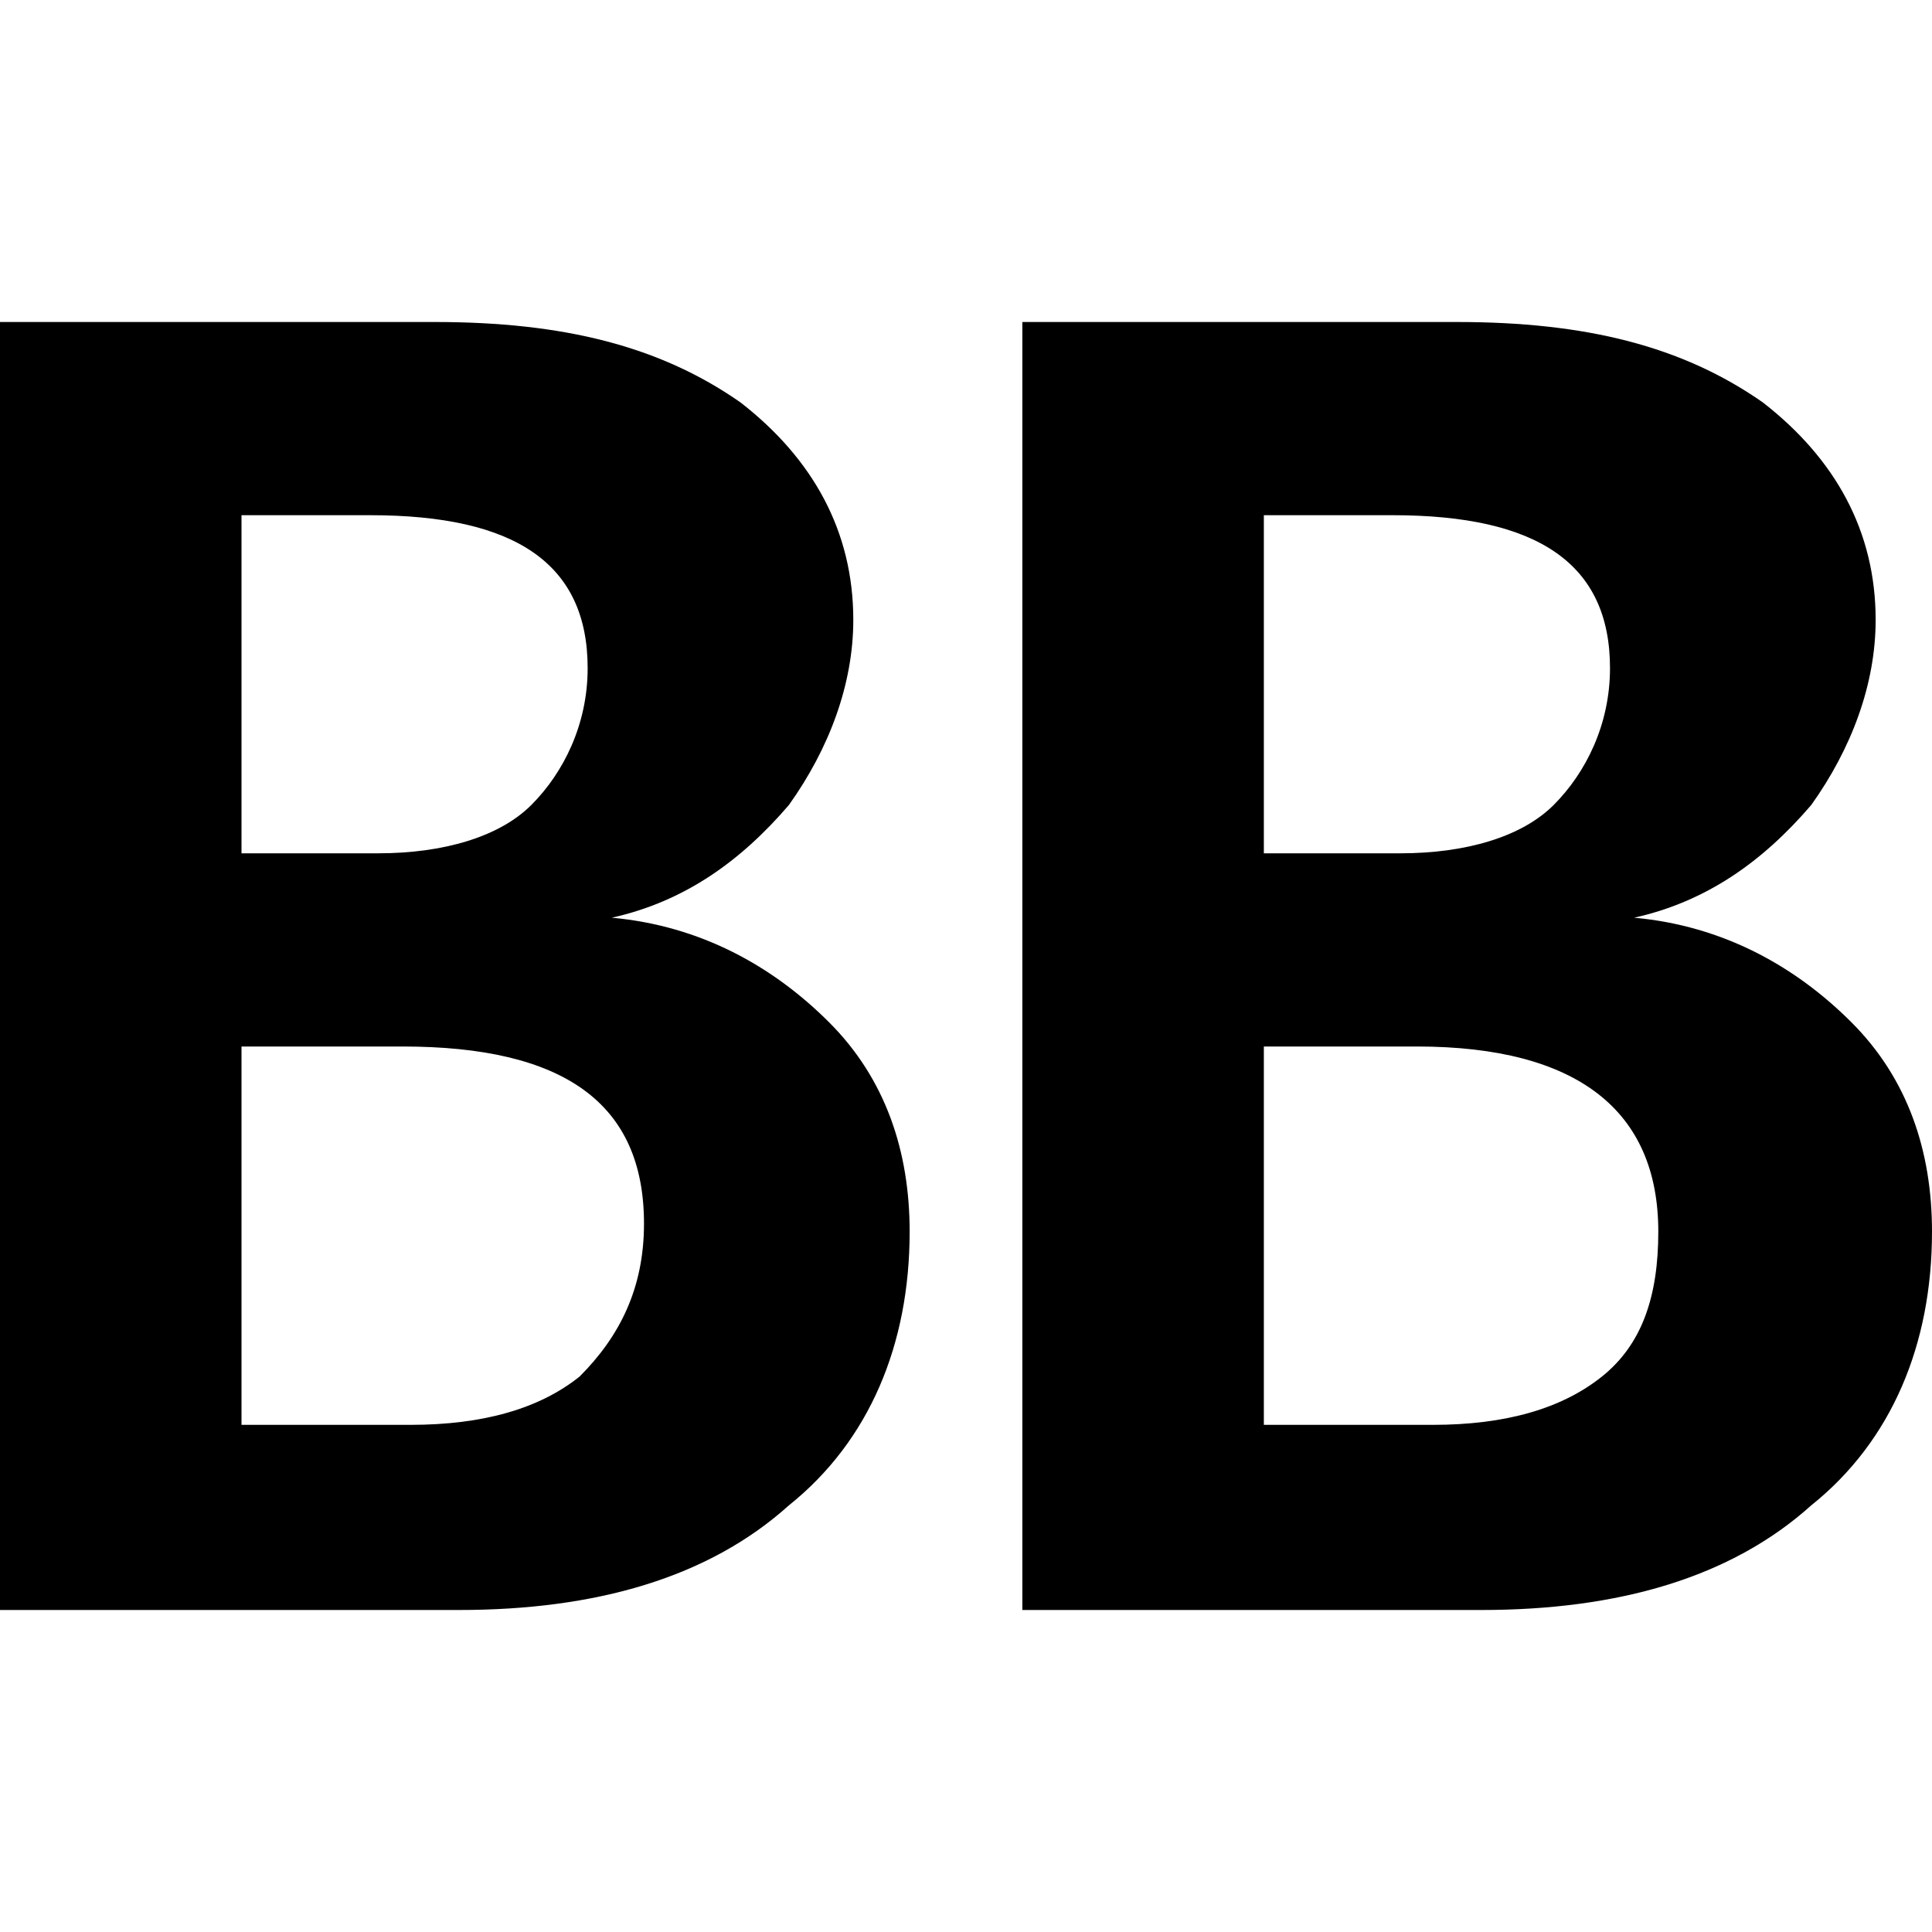
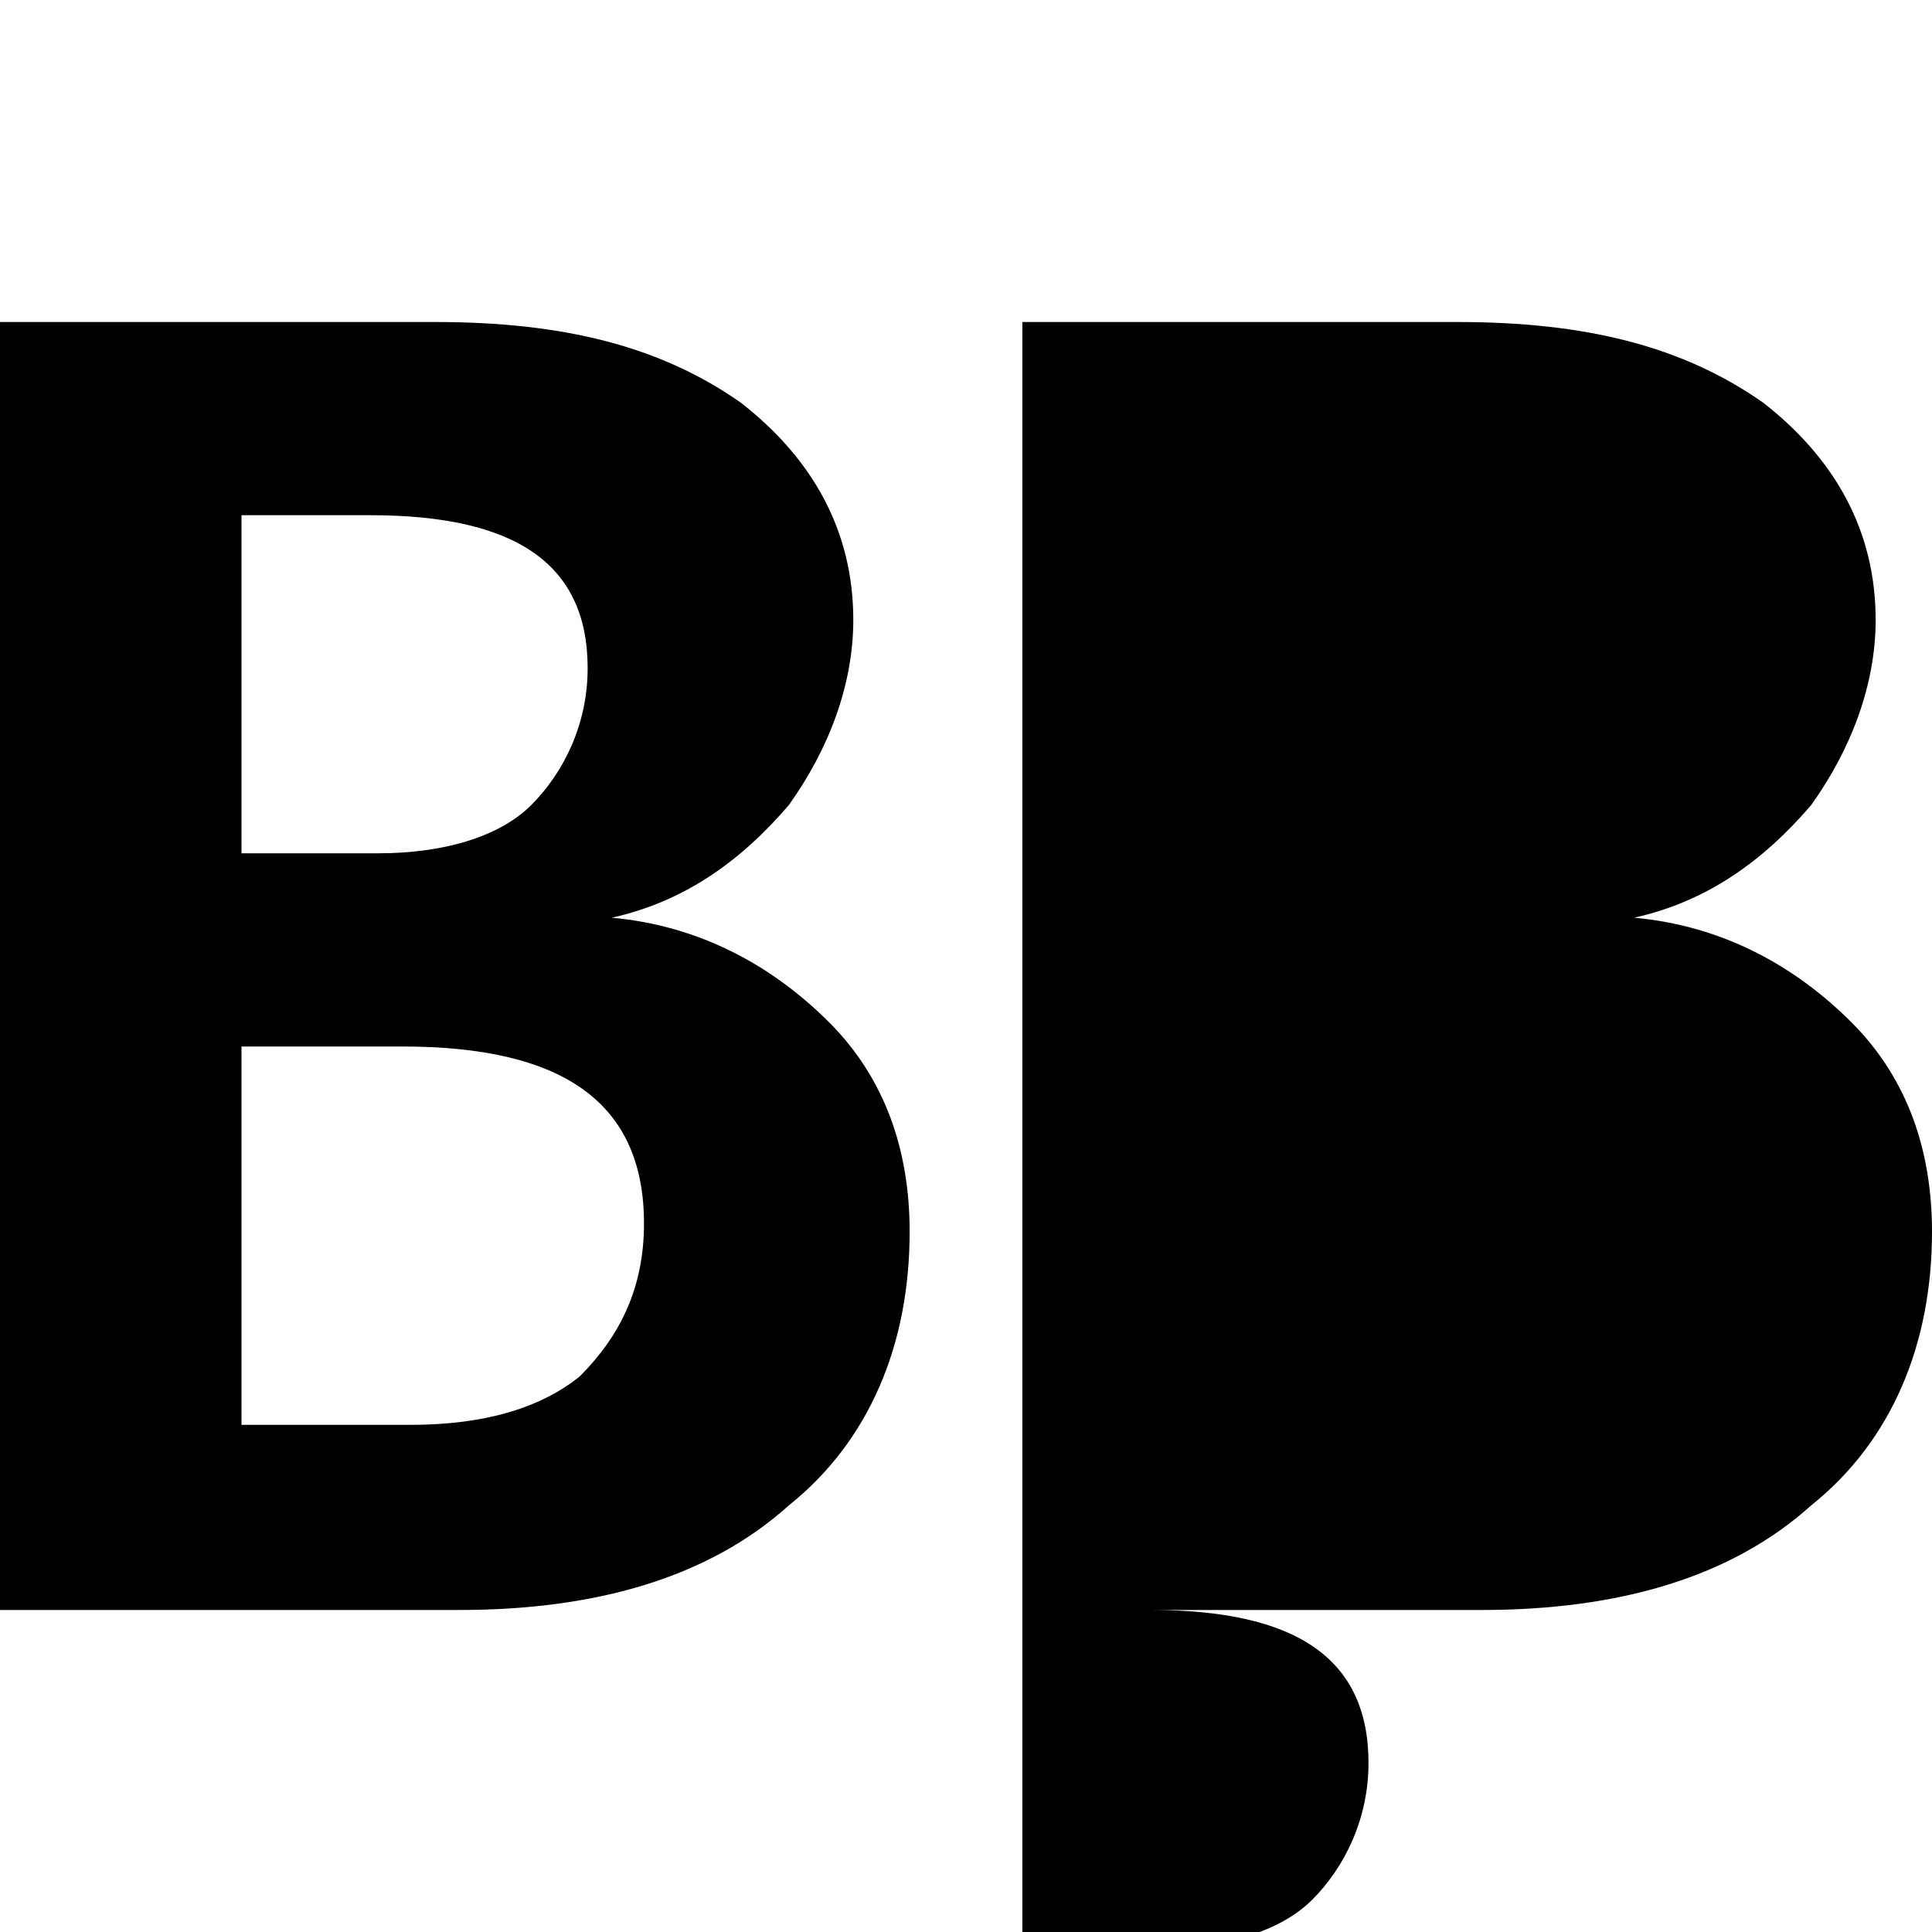
<svg xmlns="http://www.w3.org/2000/svg" fill="#000000" width="800px" height="800px" viewBox="0 0 24 24" role="img">
-   <path d="M0 20V4h5.4c1.6 0 2.8.3 3.8 1 .9.7 1.4 1.6 1.4 2.7 0 .8-.3 1.6-.8 2.3-.6.7-1.3 1.2-2.2 1.4 1.1.1 2 .6 2.7 1.3.7.7 1 1.6 1 2.6 0 1.4-.5 2.6-1.5 3.4-1 .9-2.4 1.3-4.1 1.3H0zM3 6.4v4.2h1.7c.8 0 1.5-.2 1.9-.6.4-.4.7-1 .7-1.7 0-1.3-.9-1.9-2.7-1.9H3zM3 13v4.7h2.1c.9 0 1.6-.2 2.1-.6.5-.5.8-1.1.8-1.9C8 13.7 7 13 5 13H3zm9.7 7V4h5.4c1.6 0 2.8.3 3.8 1 .9.7 1.4 1.6 1.4 2.7 0 .8-.3 1.6-.8 2.3-.6.7-1.3 1.2-2.2 1.4 1.1.1 2 .6 2.7 1.3.7.7 1 1.6 1 2.6 0 1.4-.5 2.6-1.5 3.4-1 .9-2.4 1.3-4.1 1.3h-5.7zm3-13.6v4.2h1.7c.8 0 1.5-.2 1.9-.6s.7-1 .7-1.7c0-1.3-.9-1.9-2.7-1.9h-1.6zm0 6.6v4.7h2.1c.9 0 1.6-.2 2.1-.6.5-.4.7-1 .7-1.8 0-1.5-1-2.3-3-2.3h-1.9z" />
+   <path d="M0 20V4h5.4c1.6 0 2.8.3 3.8 1 .9.7 1.4 1.6 1.4 2.7 0 .8-.3 1.6-.8 2.3-.6.7-1.3 1.2-2.2 1.4 1.1.1 2 .6 2.7 1.3.7.7 1 1.6 1 2.6 0 1.4-.5 2.6-1.5 3.4-1 .9-2.4 1.3-4.1 1.3H0zM3 6.4v4.2h1.7c.8 0 1.5-.2 1.9-.6.4-.4.7-1 .7-1.7 0-1.3-.9-1.9-2.7-1.9H3zM3 13v4.7h2.1c.9 0 1.6-.2 2.1-.6.5-.5.8-1.1.8-1.9C8 13.7 7 13 5 13H3zm9.7 7V4h5.4c1.6 0 2.8.3 3.8 1 .9.7 1.4 1.6 1.4 2.7 0 .8-.3 1.6-.8 2.3-.6.7-1.3 1.2-2.2 1.4 1.1.1 2 .6 2.7 1.3.7.7 1 1.6 1 2.6 0 1.4-.5 2.6-1.5 3.4-1 .9-2.4 1.3-4.1 1.3h-5.7zv4.2h1.7c.8 0 1.5-.2 1.9-.6s.7-1 .7-1.7c0-1.3-.9-1.9-2.7-1.9h-1.6zm0 6.6v4.7h2.1c.9 0 1.6-.2 2.1-.6.5-.4.7-1 .7-1.8 0-1.5-1-2.3-3-2.3h-1.9z" />
</svg>